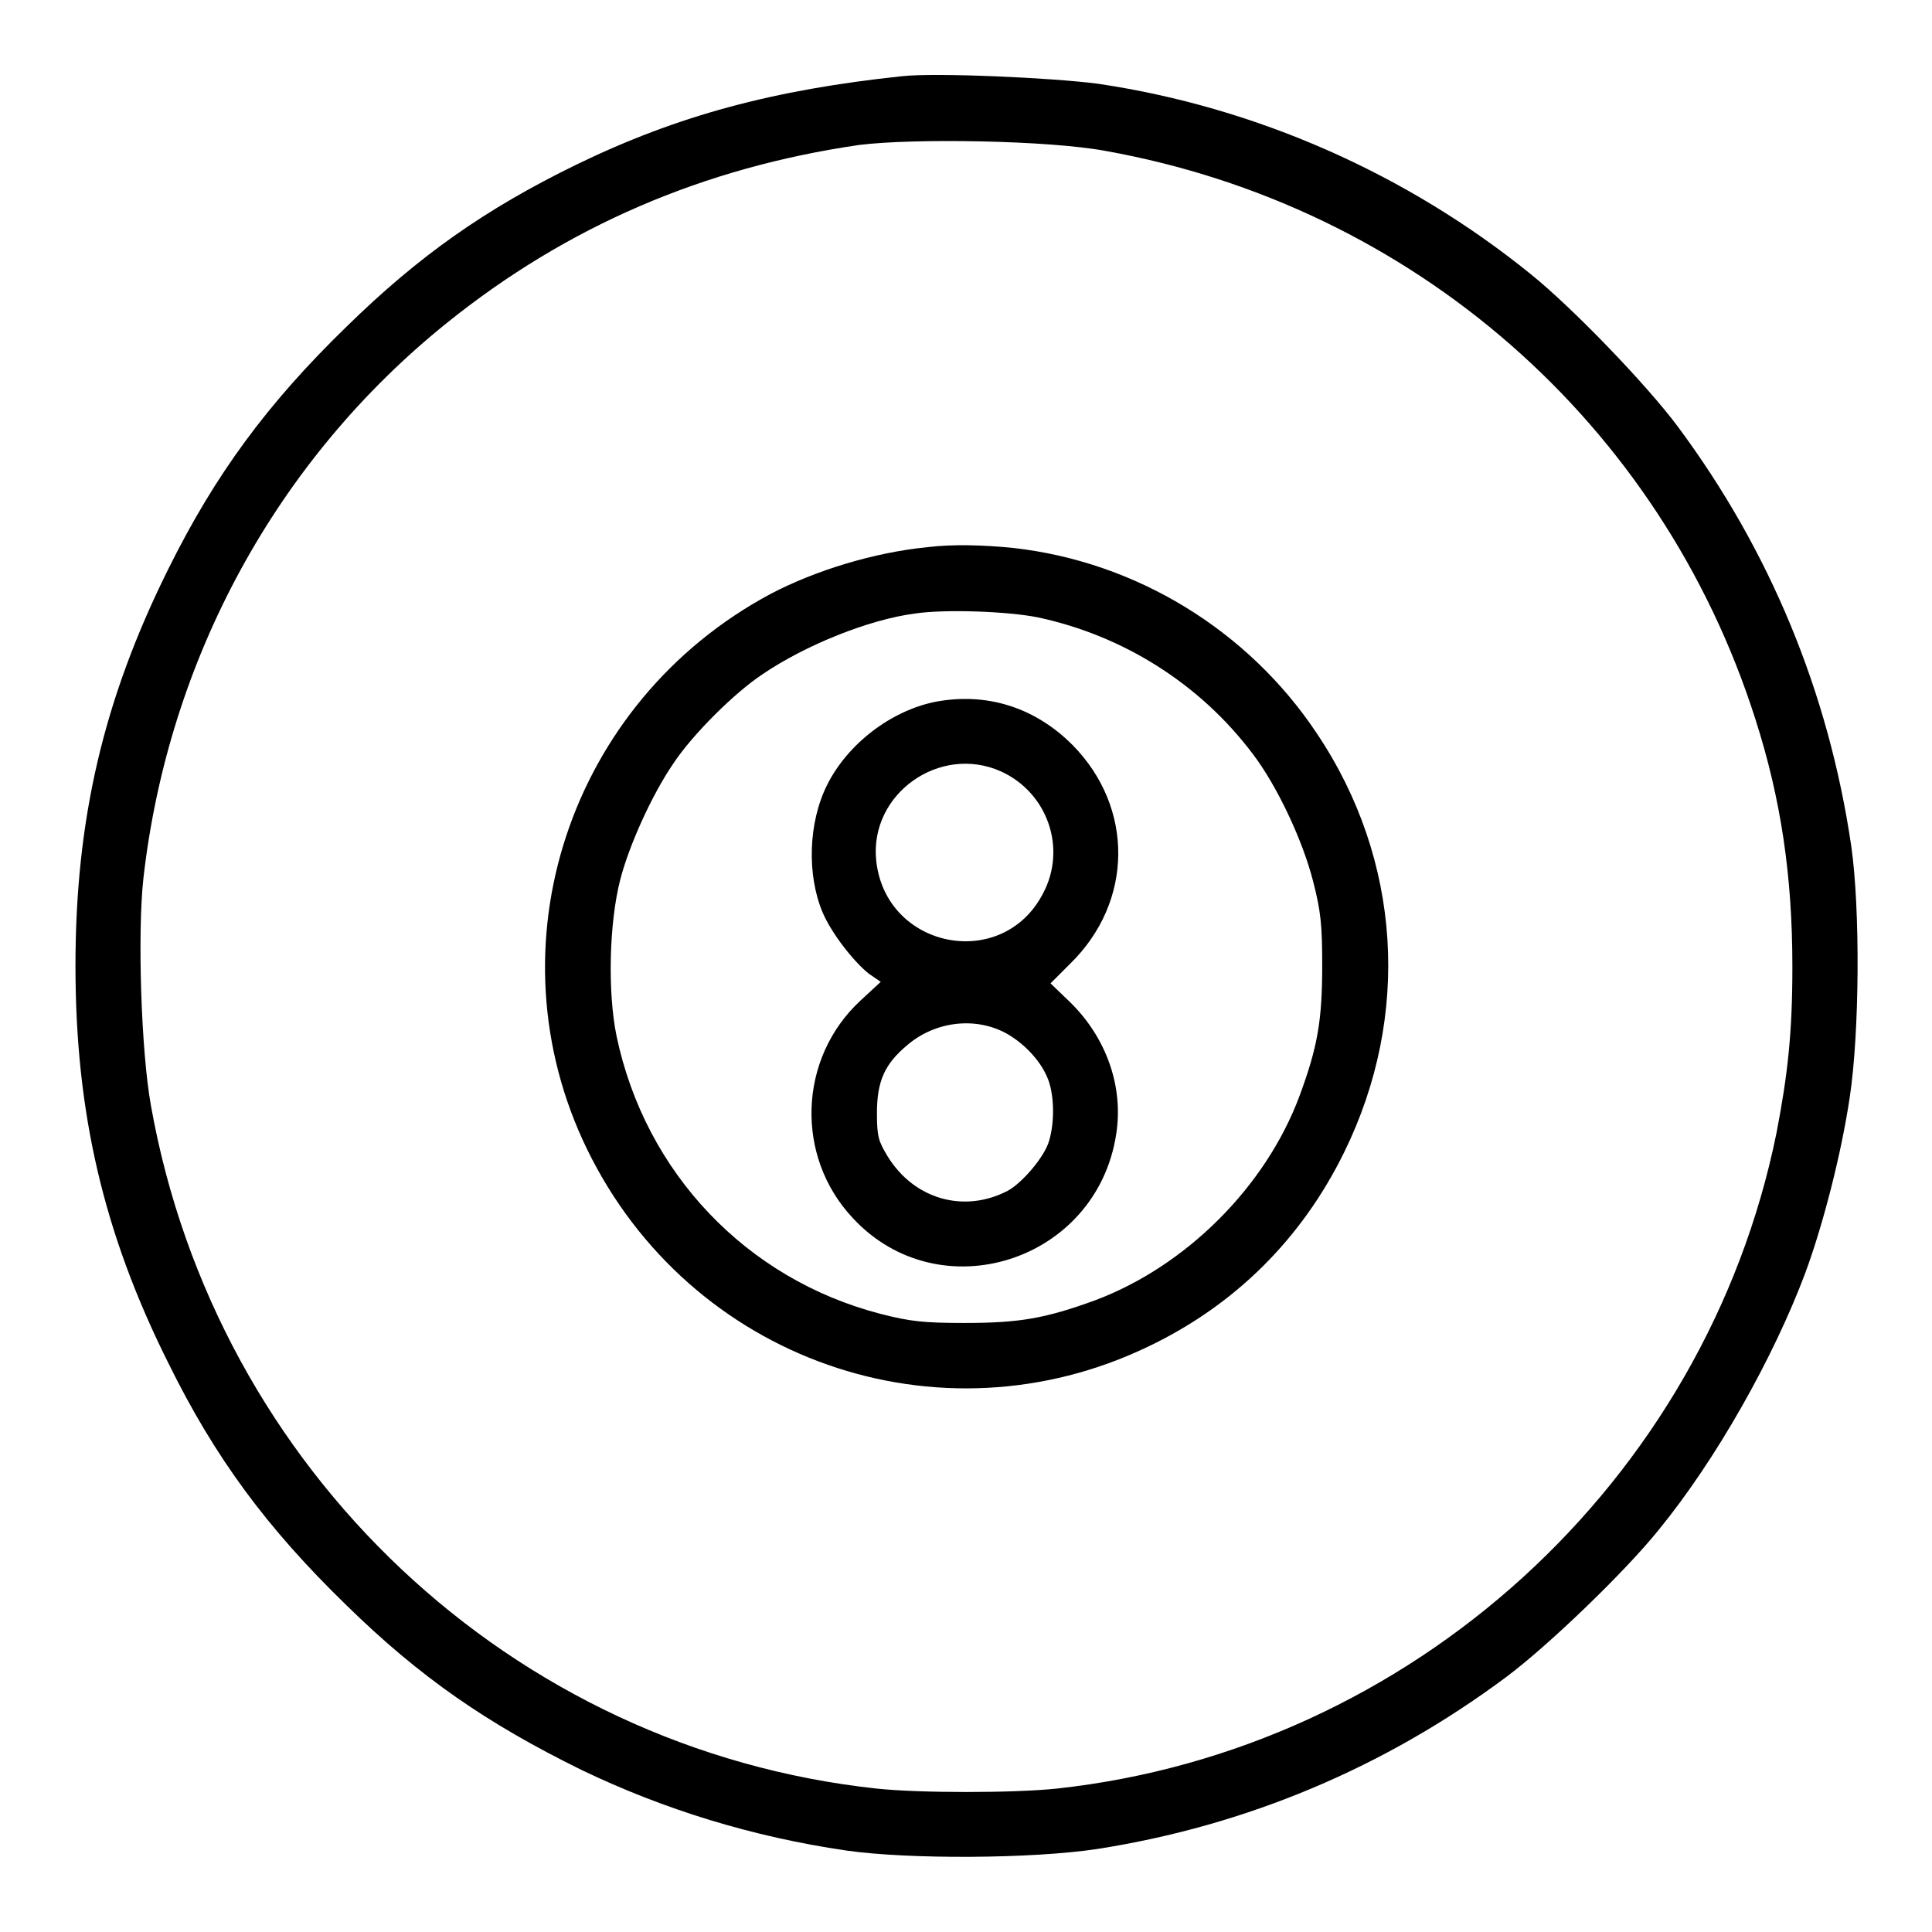
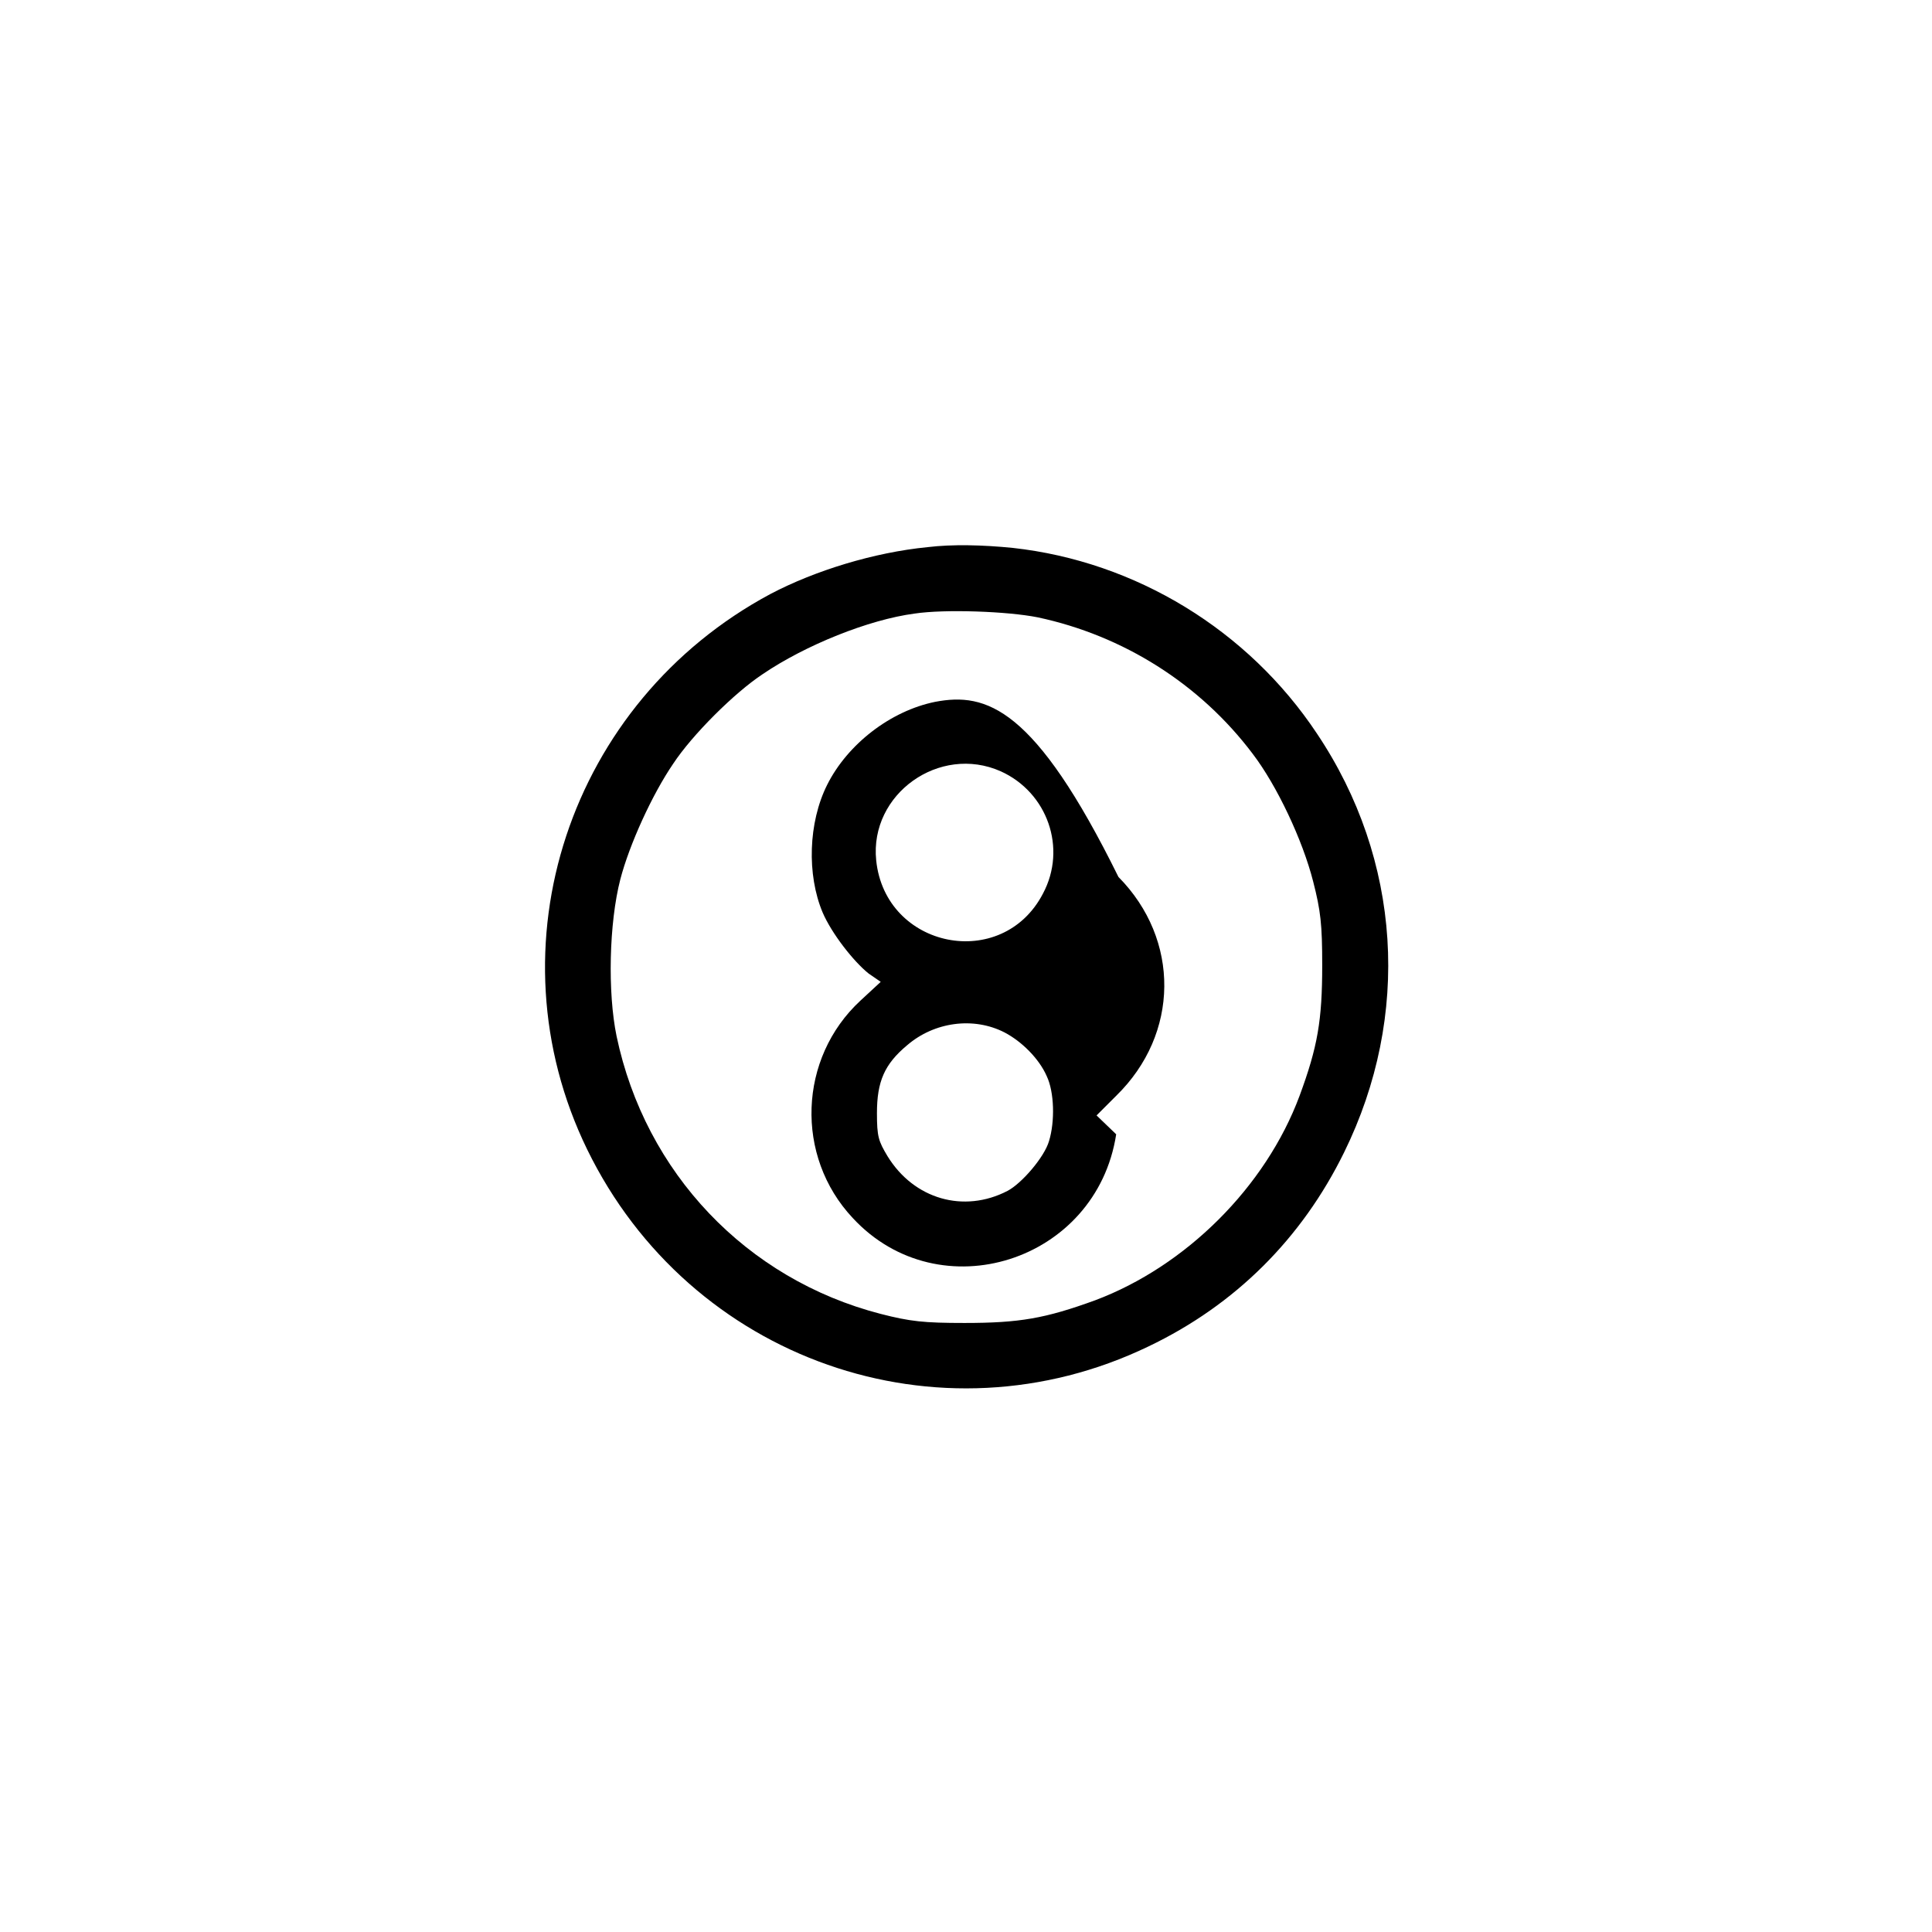
<svg xmlns="http://www.w3.org/2000/svg" version="1.1" x="0px" y="0px" viewBox="0 0 256 256" enable-background="new 0 0 256 256" xml:space="preserve">
  <g>
    <g>
      <g>
-         <path fill="#000000" d="M119.5,10.1c-17,1.8-29.7,5.2-43.1,11.7c-12.1,5.9-20.9,12.1-30.5,21.5C35.4,53.5,28.5,62.9,22.3,75.4C13.7,92.7,10,108.6,10,128s3.7,35.4,12.3,52.6c6.2,12.6,13.1,21.9,23.6,32.1c9.8,9.6,18.7,15.7,31.1,21.8c11,5.3,22.8,8.9,35.1,10.7c8.4,1.2,24.7,1.1,33.3-0.2c19.8-3.1,38.1-10.8,54.2-22.8c5.5-4.1,15.7-13.9,20.2-19.5c7.6-9.3,15.2-22.8,19.4-34c2.4-6.5,4.8-15.9,5.9-23.3c1.3-8.6,1.4-24.9,0.2-33.3c-3-20.4-10.8-39.2-23-55.6c-4.1-5.5-13.9-15.7-19.5-20.2c-16.3-13.2-36.3-22.1-57.3-25.2C139.5,10.3,123.9,9.6,119.5,10.1z M146.5,20c40.7,7.3,73.6,36,86.1,75.3c3.4,10.6,4.9,20.8,4.9,32.8c0,8.7-0.6,14.2-2.1,22c-9.4,46.3-48.4,81.8-95.4,86.9c-5.8,0.6-18.1,0.6-23.8,0c-48.4-5.2-87.6-42.2-96.2-90.5c-1.3-7.2-1.8-22.8-1-30.1c3.3-29.1,17.7-55.5,40.2-73.6c15.9-12.8,34-20.6,54.7-23.6C121.2,18.3,139,18.6,146.5,20z" />
        <path fill="#000000" d="M122.9,72.5c-7.1,0.7-14.9,3.1-20.8,6.2C75.4,93,64.7,125.4,77.8,152.3c13.6,27.9,46.6,39.5,74.4,26.1c11.5-5.5,20.3-14.3,25.9-25.7c8.9-18.1,7.6-38.8-3.6-55.5c-9.1-13.7-24-22.8-40.3-24.6C130.2,72.2,126.2,72.1,122.9,72.5z M137.5,81.8c11.3,2.4,21.5,8.8,28.5,18.1c3.2,4.2,6.6,11.4,8,16.9c1,3.9,1.2,5.7,1.2,11.1c0,7.3-0.6,10.8-3,17.3c-4.5,12.1-15.1,22.6-27.1,27.1c-6.6,2.4-10,3-17.3,3c-5.4,0-7.2-0.2-11.1-1.2c-17.8-4.6-31.2-18.7-35-36.8c-1.2-5.8-1-15,0.5-20.8c1.2-4.6,4.2-11.2,7-15.3c2.5-3.8,8.1-9.4,11.9-11.9c5.6-3.8,14-7.2,20.1-8C125.2,80.7,133.5,81,137.5,81.8z" />
-         <path fill="#000000" d="M123.9,93c-5.9,1.2-11.6,5.6-14.3,11c-2.5,5-2.7,11.9-0.6,16.9c1.2,2.8,4.1,6.5,6.1,8.1l1.6,1.1l-2.7,2.5c-8.2,7.6-8.7,20.6-1,28.8c11.5,12.4,32.3,5.8,34.9-11.1c1-6.3-1.3-12.8-6.1-17.5l-2.6-2.5l2.6-2.6c8.4-8.2,8.5-20.7,0.3-29C137.1,93.7,130.7,91.7,123.9,93z M132.6,102.2c6.2,2.8,8.8,10.2,5.6,16.2c-5.4,10.4-20.9,7.3-22.1-4.4C115.2,105.2,124.5,98.6,132.6,102.2z M133.1,136.8c2.3,1.2,4.6,3.5,5.6,5.8c1,2.1,1.1,6,0.3,8.6c-0.6,2.1-3.6,5.6-5.5,6.6c-5.8,3-12.4,1.1-15.9-4.6c-1.2-2-1.4-2.6-1.4-5.7c0-4.2,1-6.5,4-9C123.8,135.4,129,134.7,133.1,136.8z" />
+         <path fill="#000000" d="M123.9,93c-5.9,1.2-11.6,5.6-14.3,11c-2.5,5-2.7,11.9-0.6,16.9c1.2,2.8,4.1,6.5,6.1,8.1l1.6,1.1l-2.7,2.5c-8.2,7.6-8.7,20.6-1,28.8c11.5,12.4,32.3,5.8,34.9-11.1l-2.6-2.5l2.6-2.6c8.4-8.2,8.5-20.7,0.3-29C137.1,93.7,130.7,91.7,123.9,93z M132.6,102.2c6.2,2.8,8.8,10.2,5.6,16.2c-5.4,10.4-20.9,7.3-22.1-4.4C115.2,105.2,124.5,98.6,132.6,102.2z M133.1,136.8c2.3,1.2,4.6,3.5,5.6,5.8c1,2.1,1.1,6,0.3,8.6c-0.6,2.1-3.6,5.6-5.5,6.6c-5.8,3-12.4,1.1-15.9-4.6c-1.2-2-1.4-2.6-1.4-5.7c0-4.2,1-6.5,4-9C123.8,135.4,129,134.7,133.1,136.8z" />
      </g>
    </g>
  </g>
</svg>